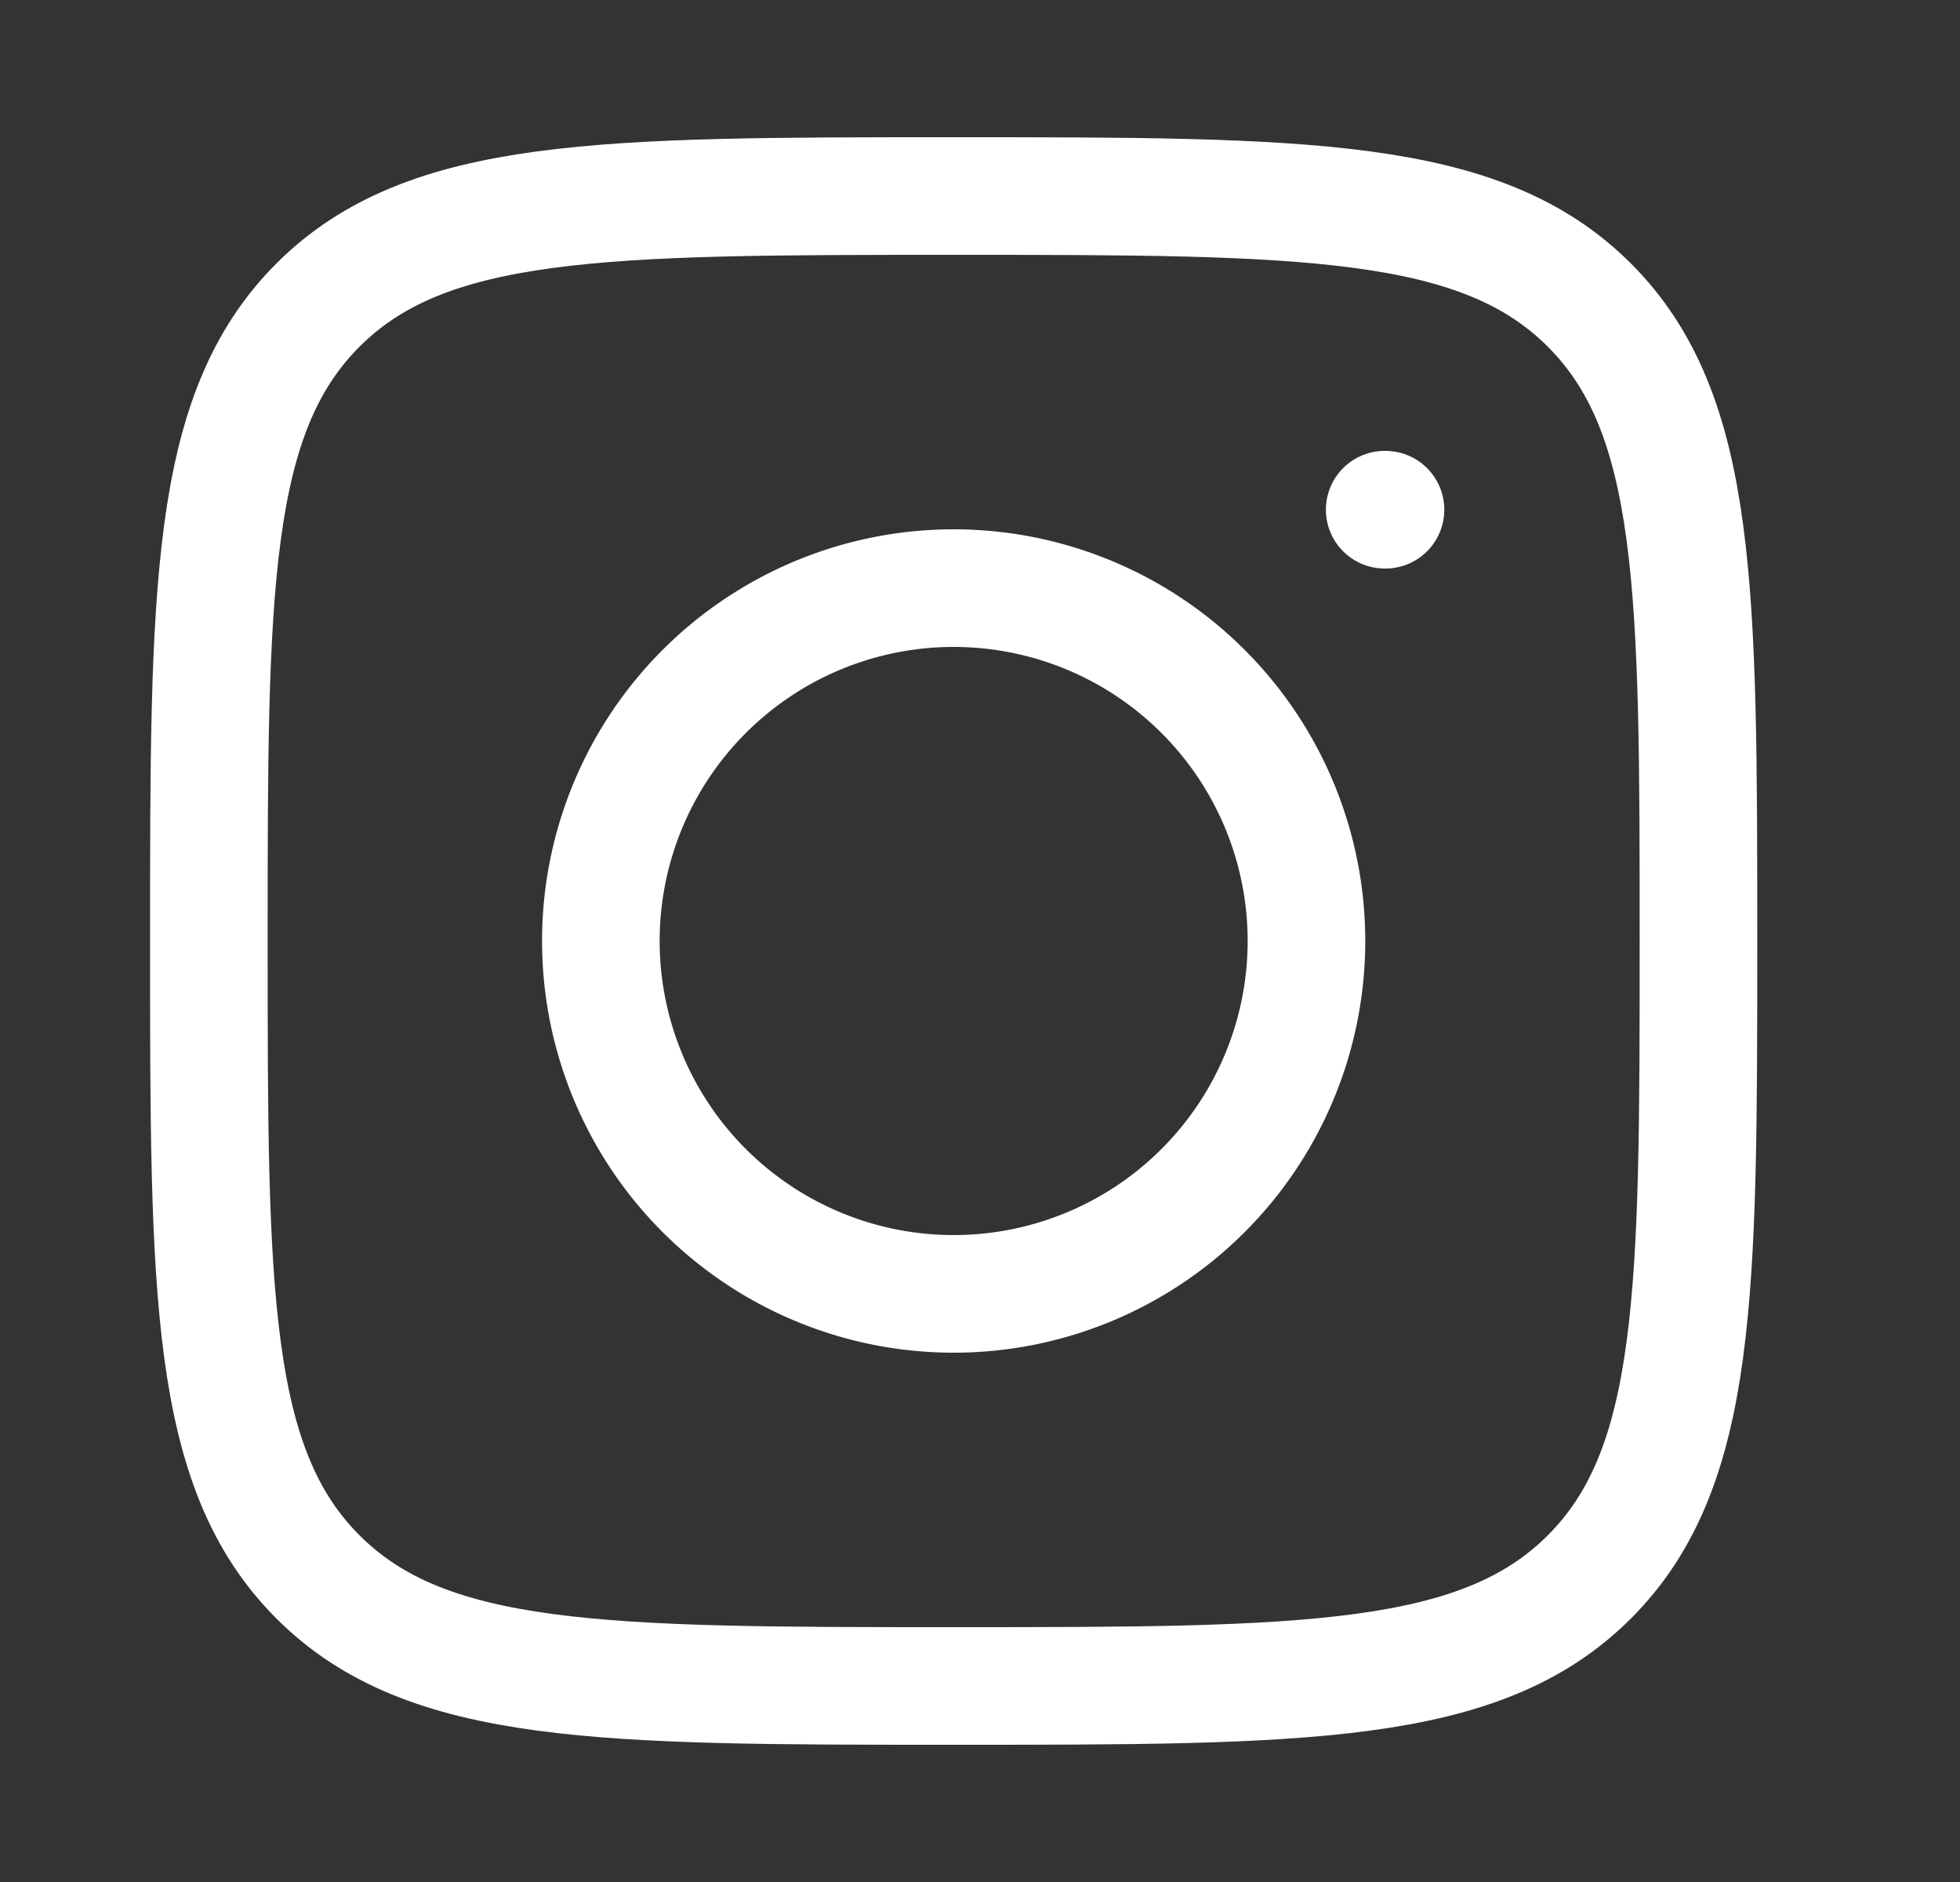
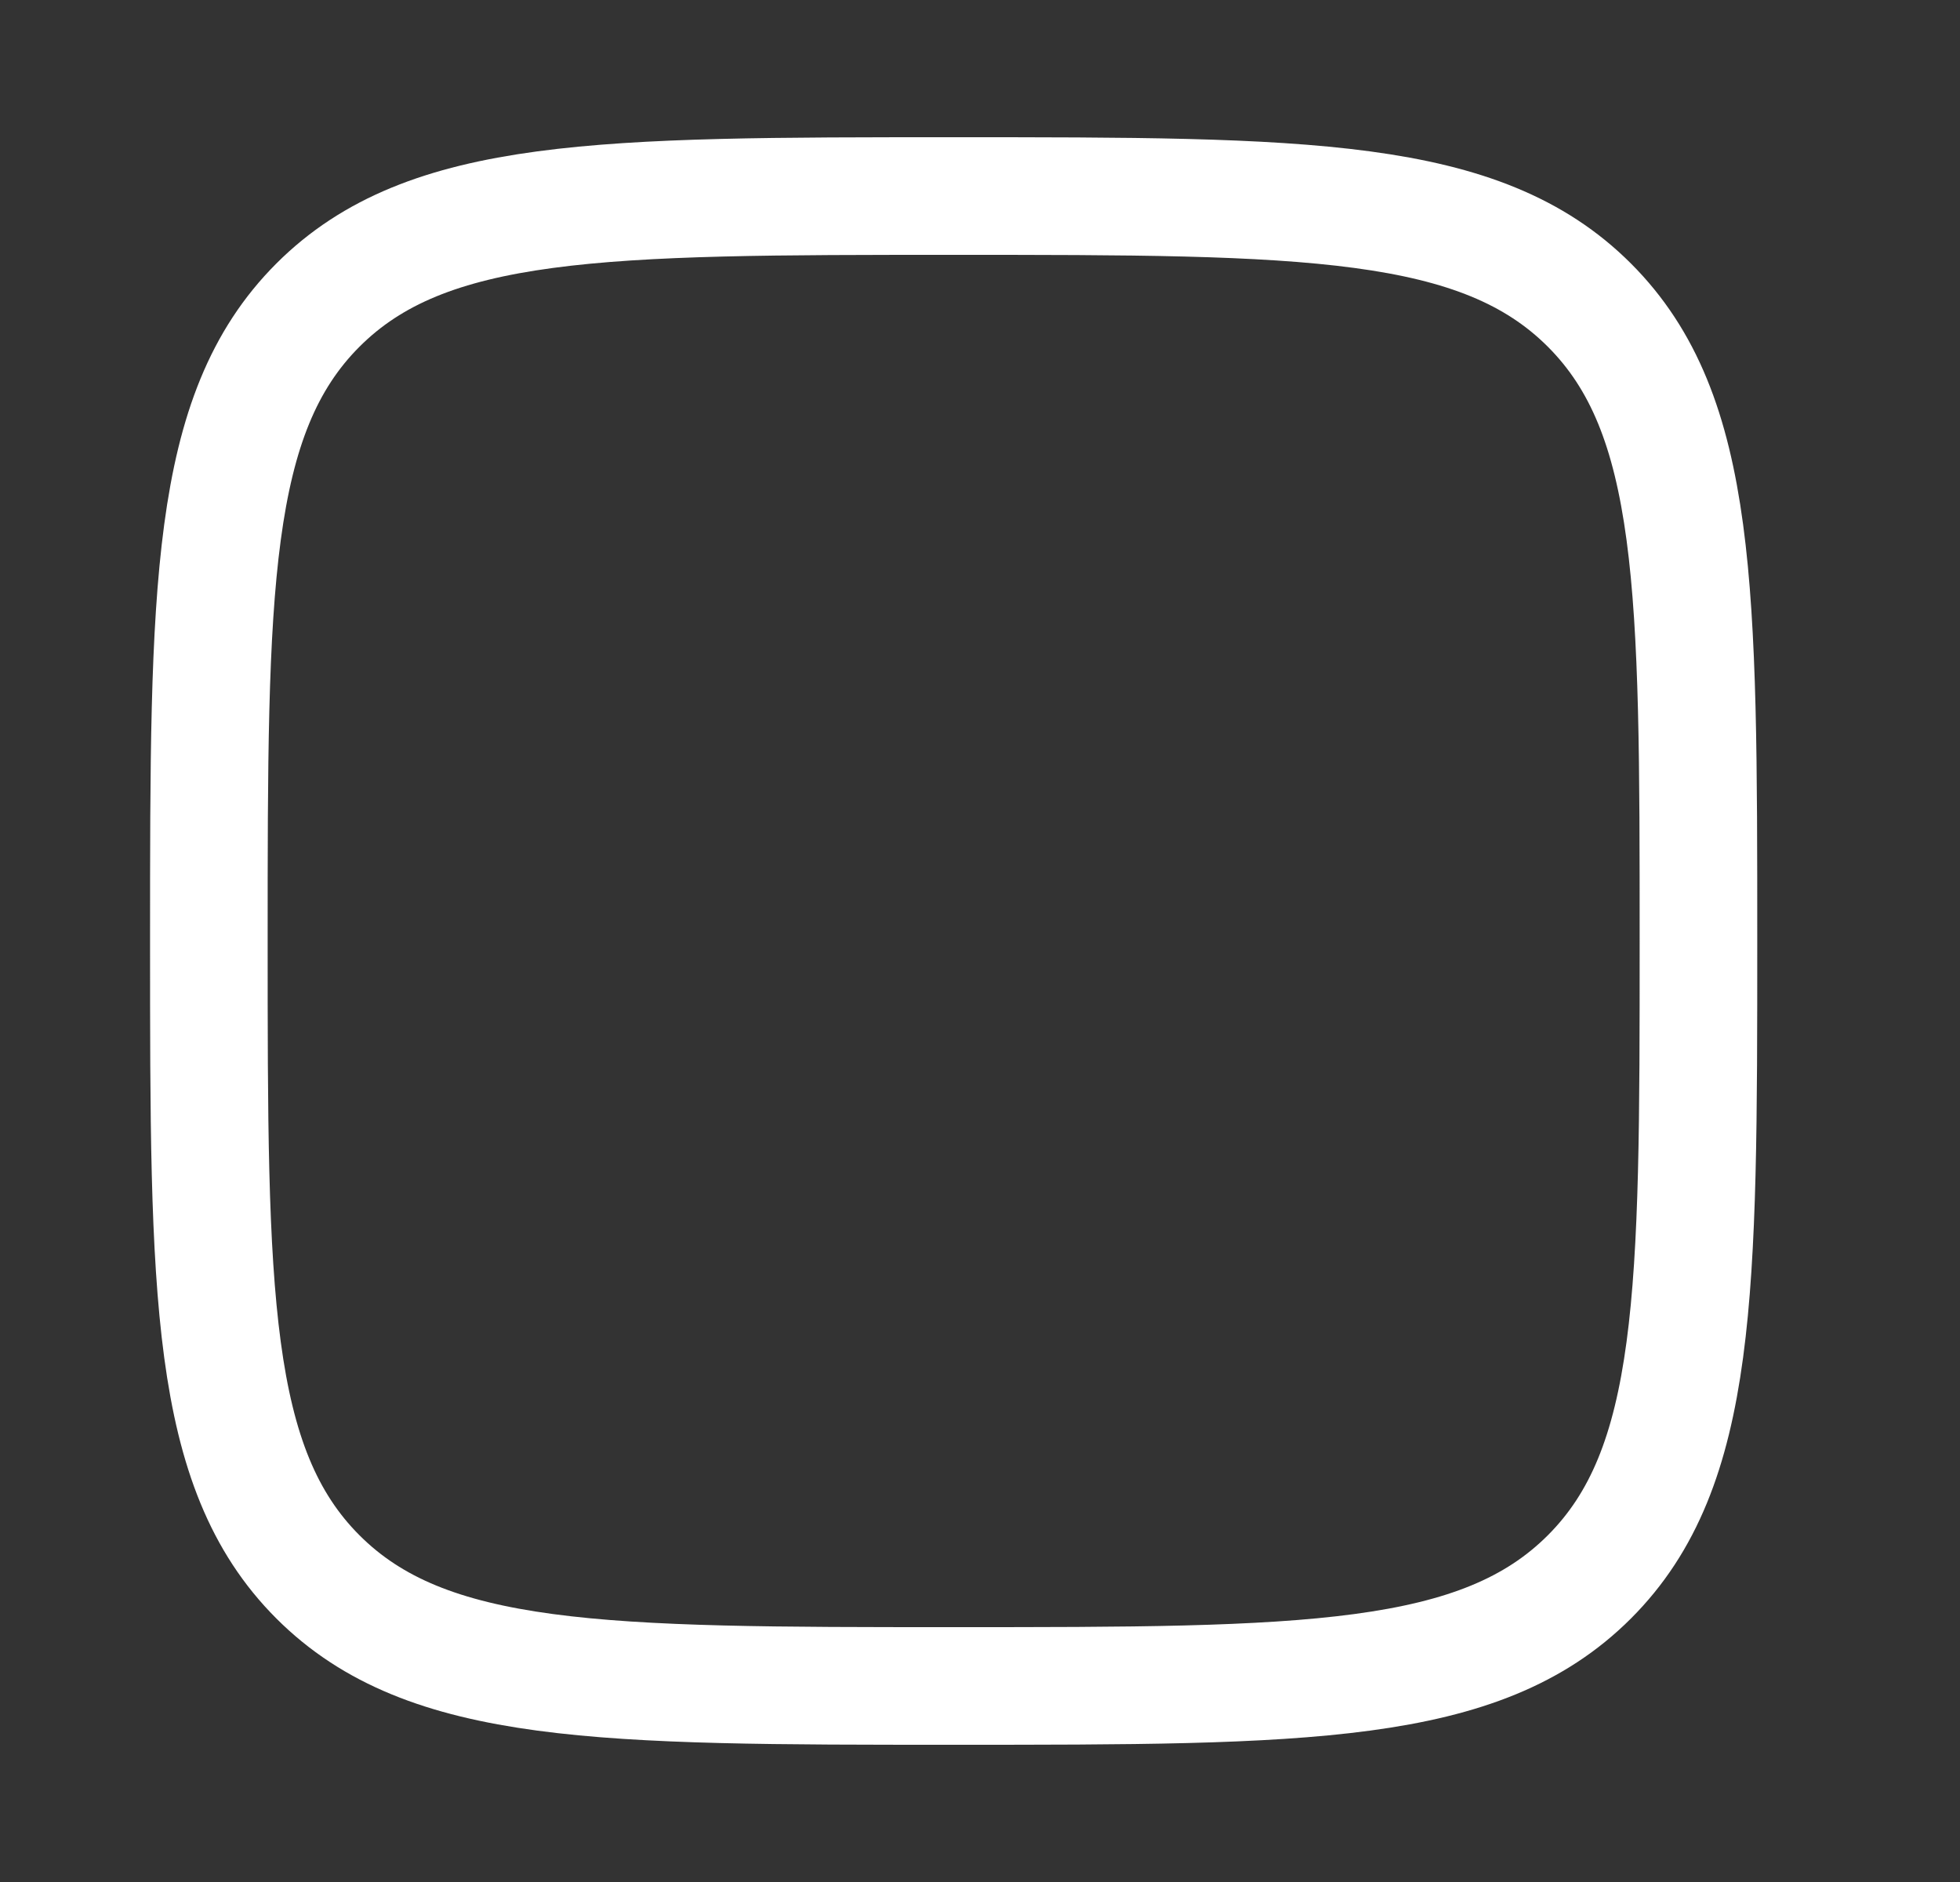
<svg xmlns="http://www.w3.org/2000/svg" width="25" height="24" fill="none">
  <rect width="100%" height="100%" fill="#333333" stroke="none" />
  <path stroke="#fff" stroke-linecap="round" stroke-linejoin="round" stroke-width="1.5" d="M2.664 12c0-4.478 0-6.718 1.391-8.109S7.685 2.5 12.164 2.5c4.478 0 6.718 0 8.109 1.391s1.391 3.63 1.391 8.109c0 4.478 0 6.718-1.391 8.109s-3.63 1.391-8.109 1.391c-4.478 0-6.718 0-8.109-1.391S2.664 16.479 2.664 12" />
-   <path stroke="#fff" stroke-linecap="round" stroke-linejoin="round" stroke-width="1.5" d="M17.672 6.5h-.01m-.998 5.5a4.5 4.5 0 1 1-9 0 4.5 4.5 0 0 1 9 0" />
</svg>